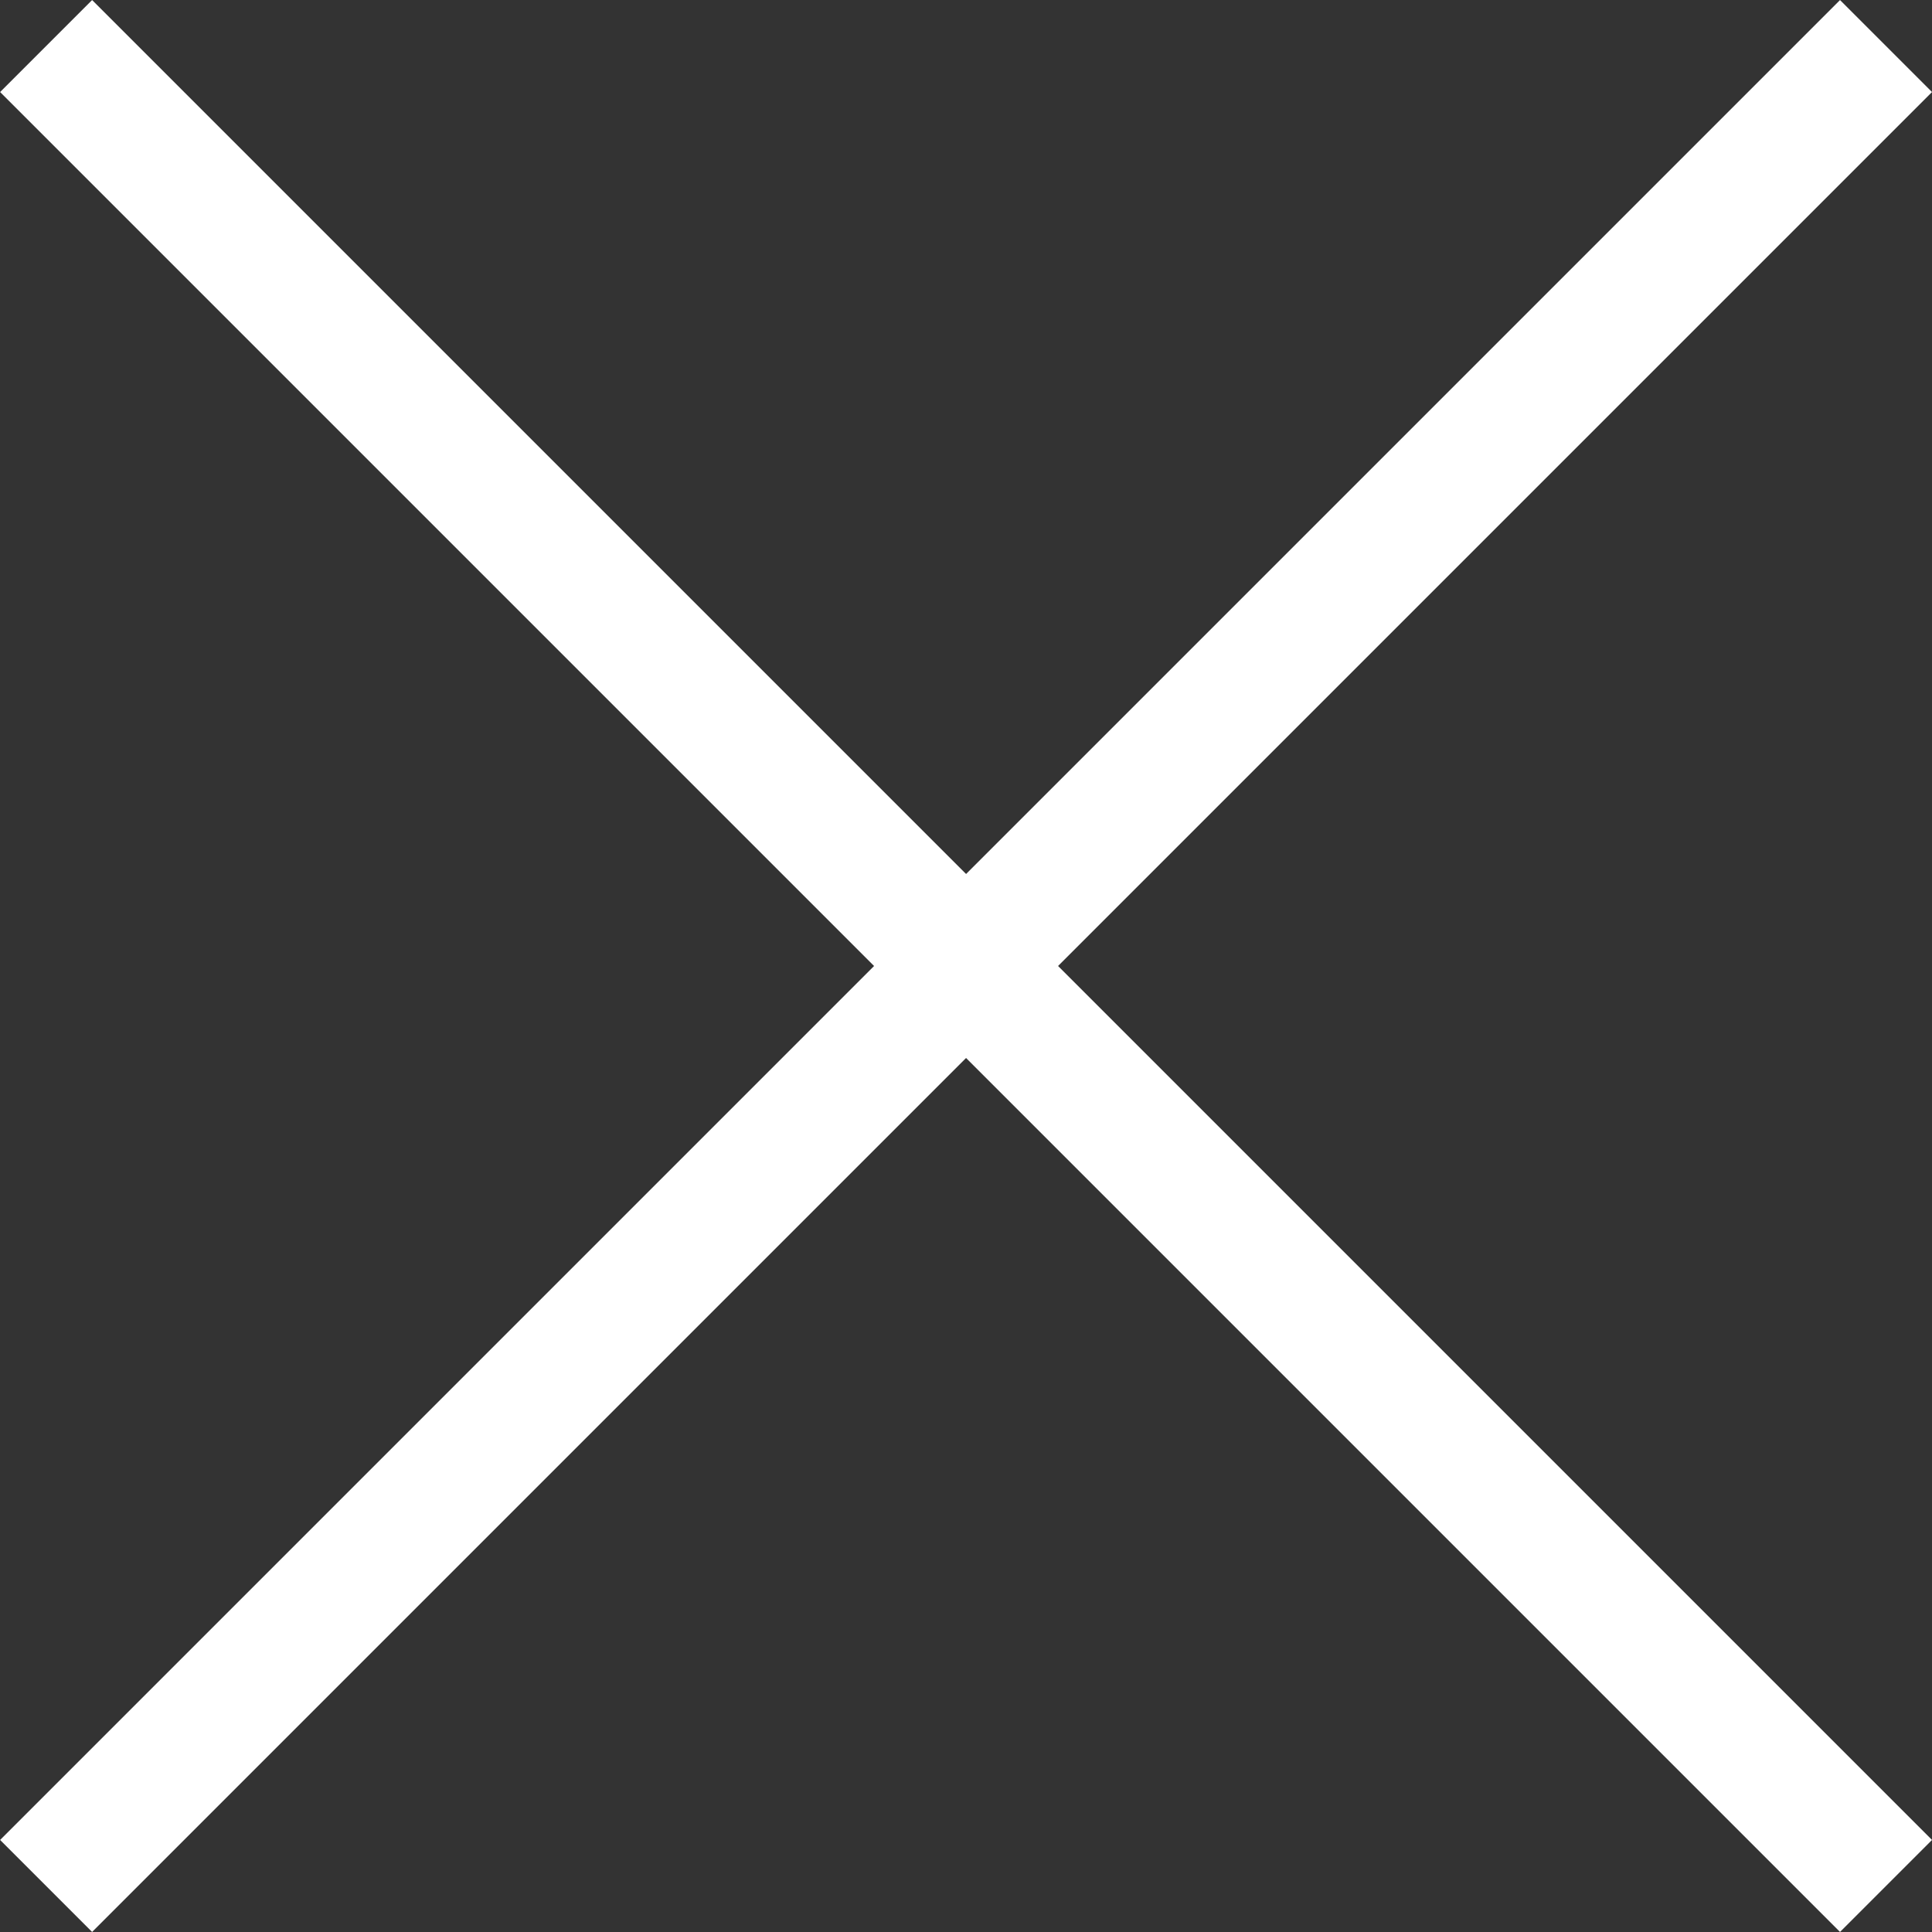
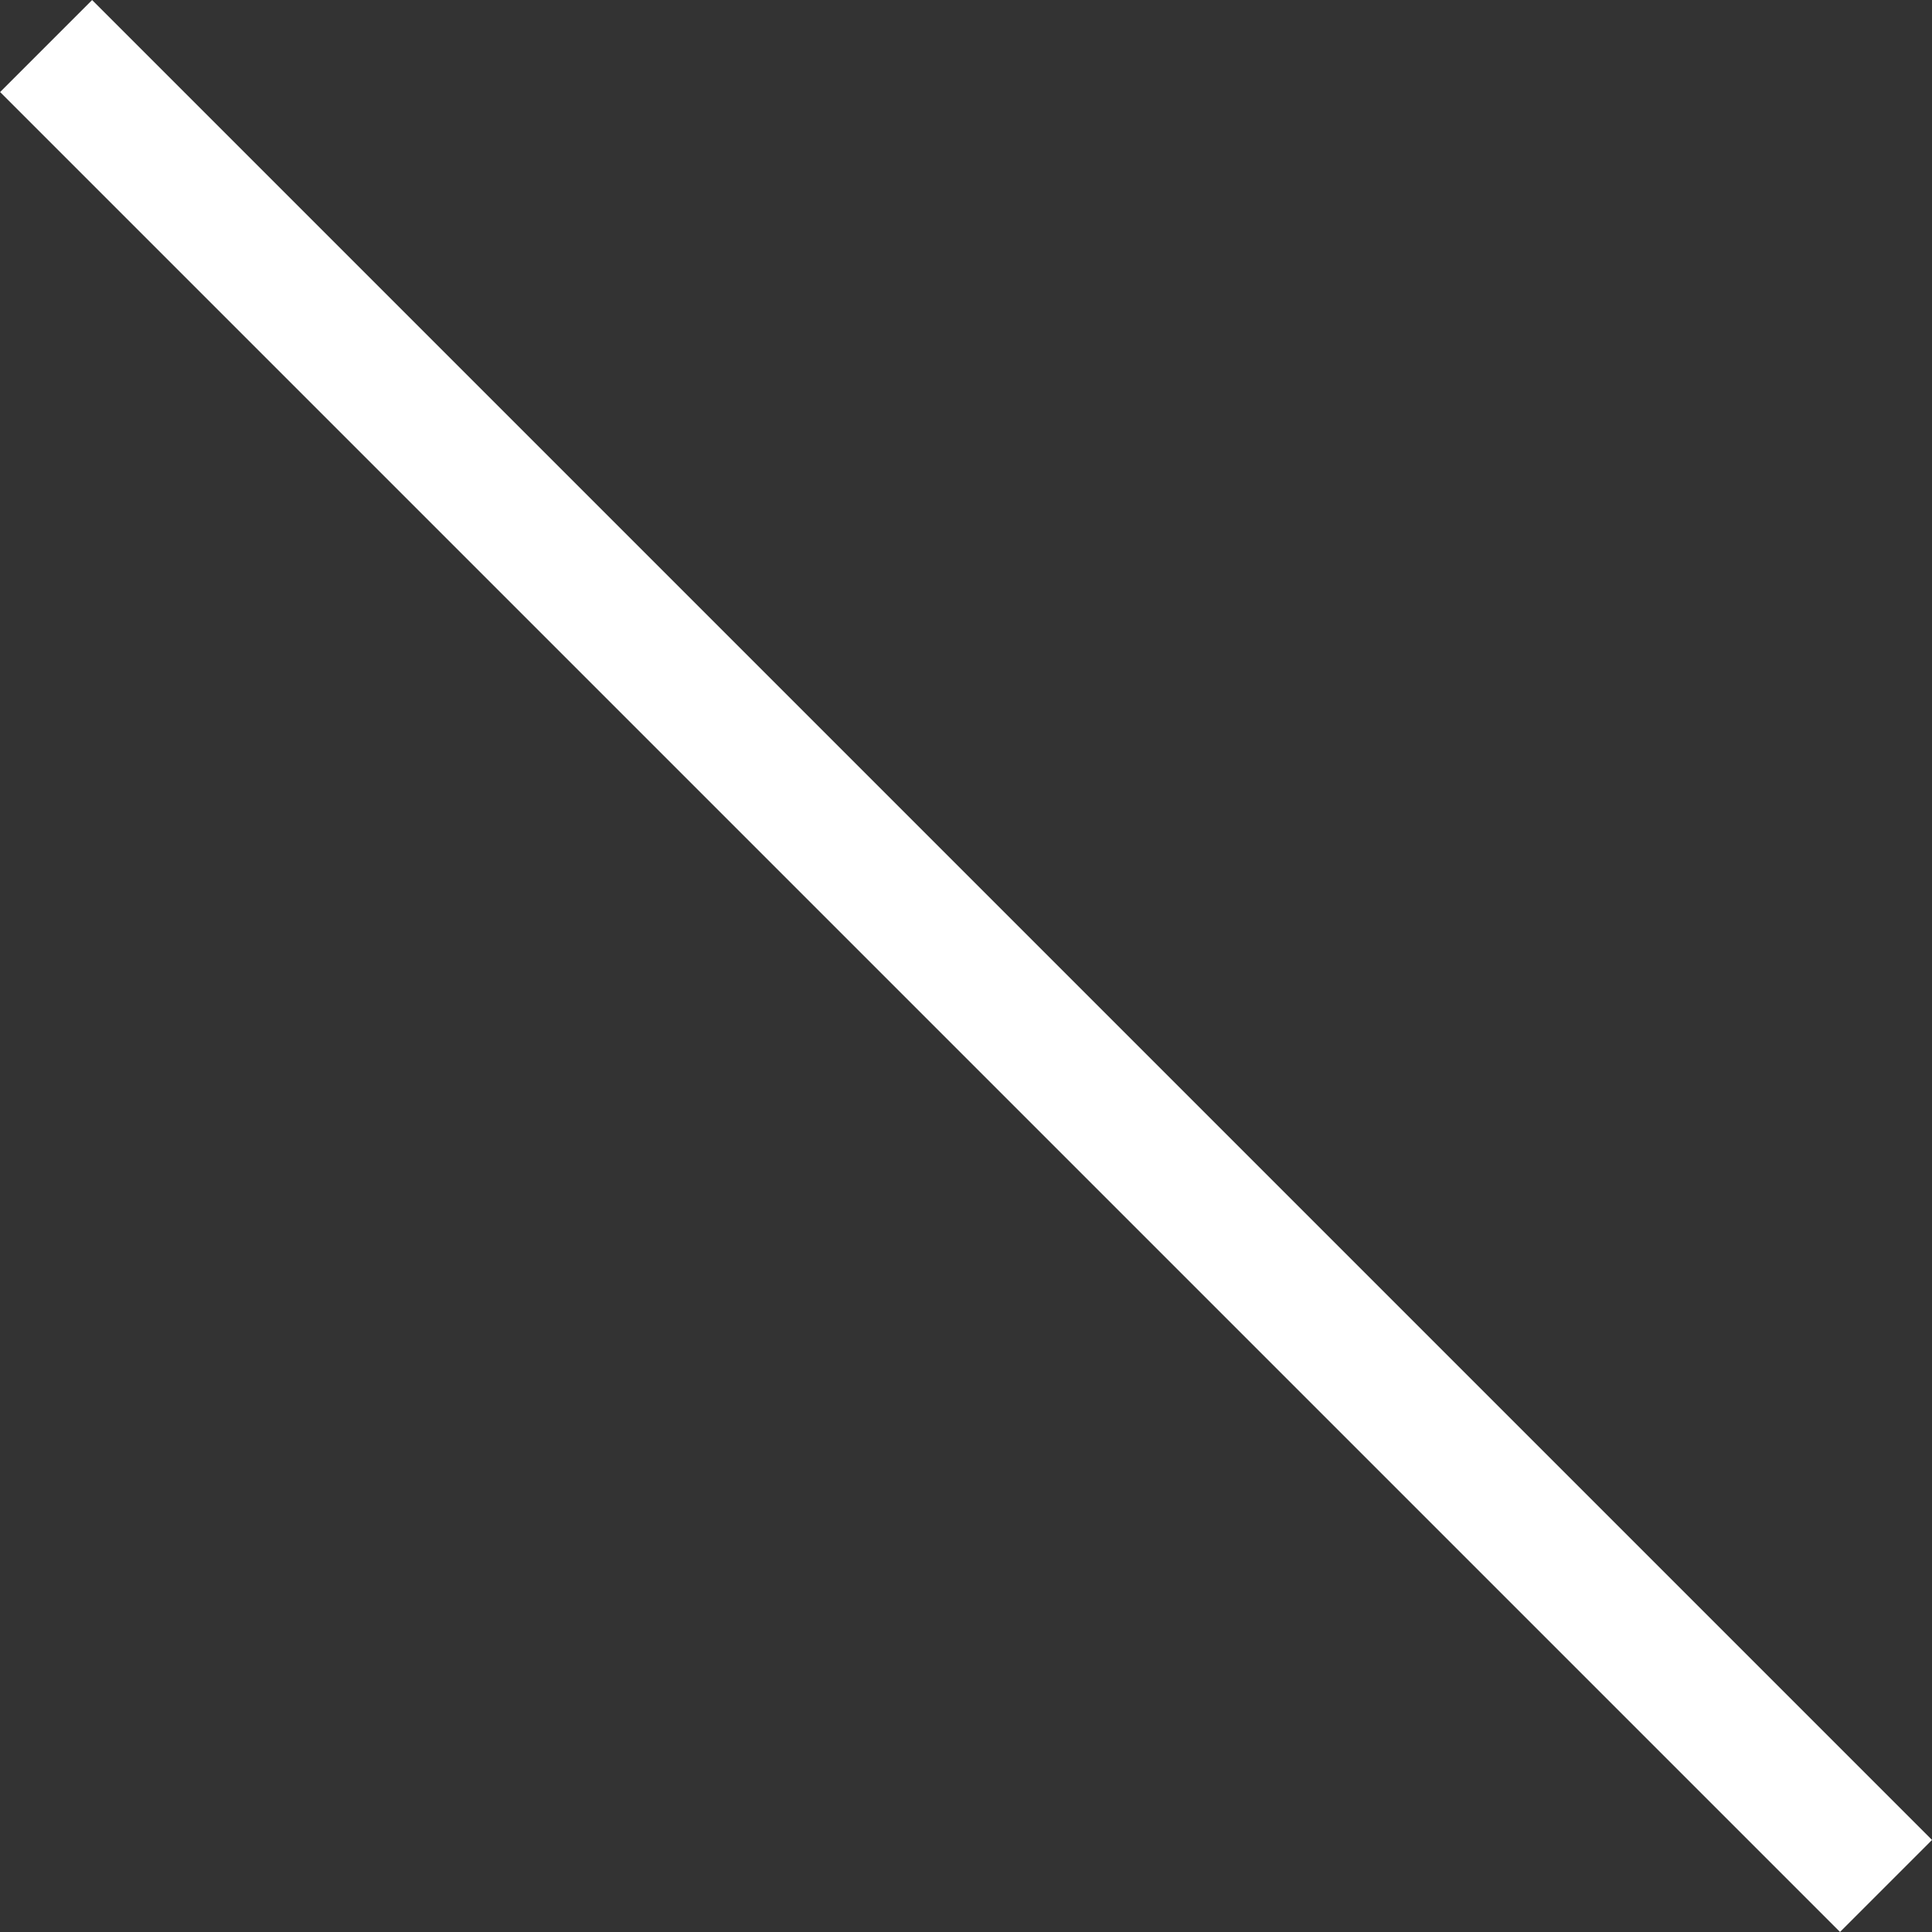
<svg xmlns="http://www.w3.org/2000/svg" id="b" width="29.7" height="29.7" viewBox="0 0 29.7 29.7">
  <rect x="0" y="0" width="29.7" height="29.7" fill="#333333" stroke="none" />
  <defs>
    <style>.e{fill:#fff;}</style>
  </defs>
  <g id="c">
    <g id="d">
-       <rect class="e" x="-5.15" y="13.85" width="40" height="2" transform="translate(-6.15 14.85) rotate(-45)" />
      <rect class="e" x="13.85" y="-5.15" width="2" height="40" transform="translate(-6.15 14.85) rotate(-45)" />
    </g>
  </g>
</svg>